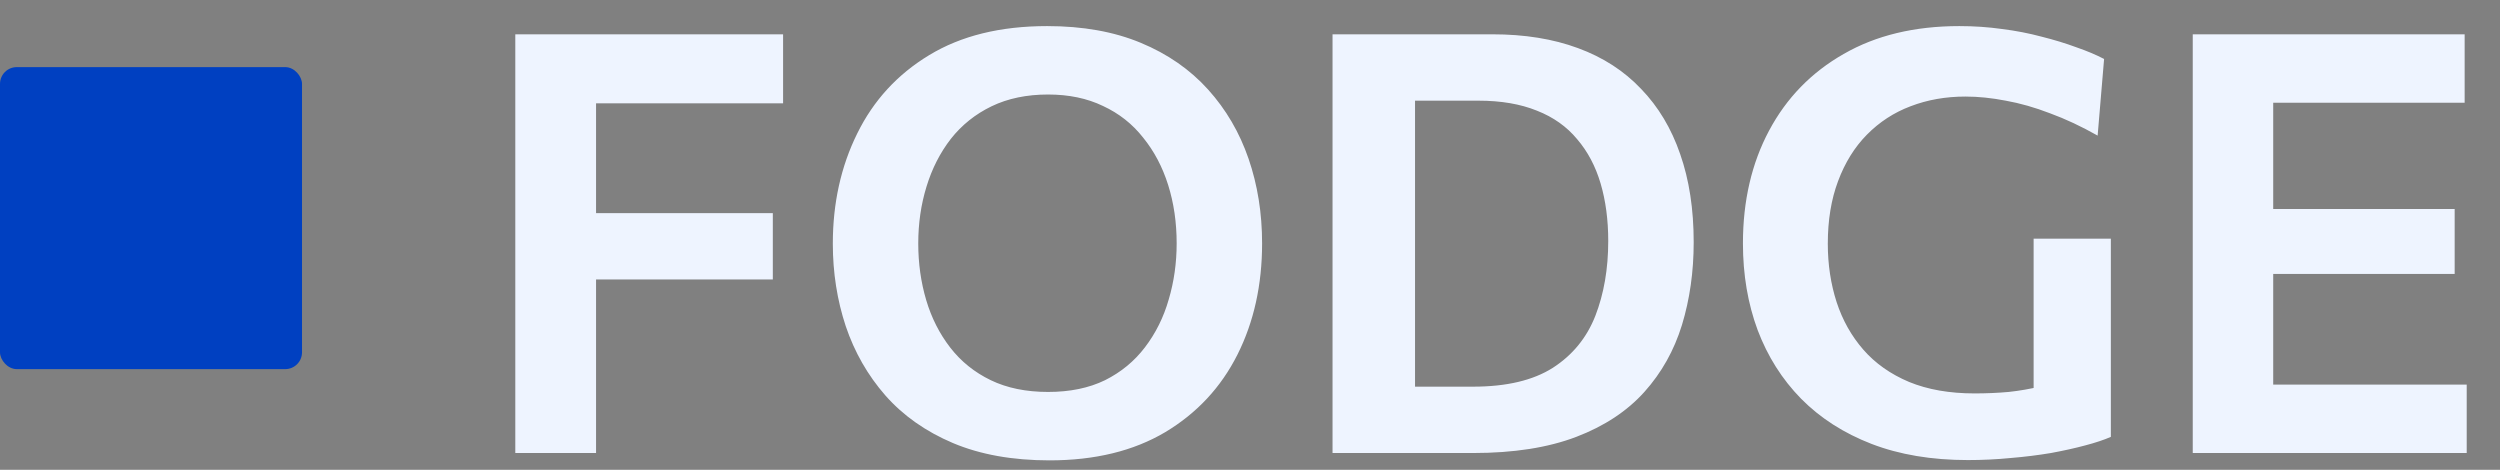
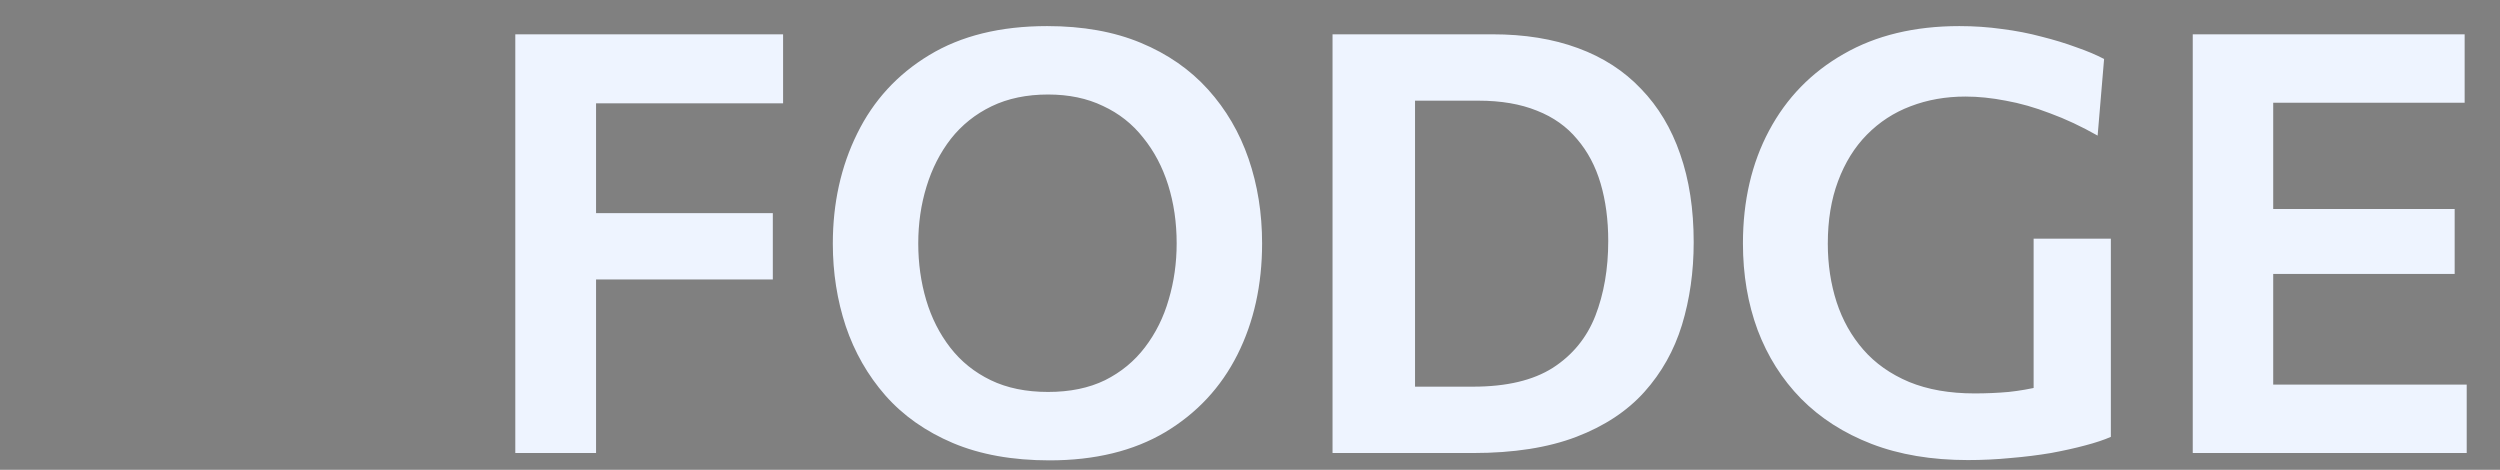
<svg xmlns="http://www.w3.org/2000/svg" width="149" height="28" viewBox="0 0 149 28" fill="none">
  <rect x="0" y="0" width="149" height="28" fill="#808080" stroke="none" />
  <path d="M30.712 27C30.712 25.647 30.712 24.334 30.712 23.062C30.712 21.791 30.712 20.379 30.712 18.828V10.393C30.712 8.794 30.712 7.348 30.712 6.053C30.712 4.758 30.712 3.422 30.712 2.045H46.672V6.157C45.576 6.157 44.392 6.157 43.12 6.157C41.86 6.157 40.373 6.157 38.657 6.157H33.53L35.525 2.797C35.525 4.174 35.525 5.51 35.525 6.805C35.525 8.1 35.525 9.547 35.525 11.145V18.828C35.525 20.379 35.525 21.791 35.525 23.062C35.525 24.334 35.525 25.647 35.525 27H30.712ZM34.3 16.657V12.703H38.797C40.349 12.703 41.685 12.703 42.805 12.703C43.937 12.703 45.022 12.703 46.06 12.703V16.657C44.952 16.657 43.837 16.657 42.718 16.657C41.609 16.657 40.297 16.657 38.78 16.657H34.3ZM62.551 27.438C60.346 27.438 58.427 27.093 56.794 26.405C55.172 25.717 53.83 24.772 52.769 23.57C51.718 22.368 50.931 20.992 50.406 19.44C49.893 17.888 49.636 16.249 49.636 14.523C49.636 12.107 50.12 9.92 51.089 7.96C52.057 5.988 53.486 4.431 55.376 3.288C57.278 2.132 59.623 1.555 62.411 1.555C64.534 1.555 66.395 1.887 67.993 2.553C69.592 3.217 70.928 4.145 72.001 5.335C73.074 6.525 73.879 7.902 74.416 9.465C74.953 11.028 75.221 12.708 75.221 14.505C75.221 16.978 74.731 19.189 73.751 21.137C72.771 23.086 71.336 24.626 69.446 25.758C67.556 26.878 65.258 27.438 62.551 27.438ZM62.464 23.36C63.77 23.36 64.902 23.127 65.859 22.66C66.815 22.182 67.609 21.528 68.239 20.7C68.88 19.86 69.353 18.909 69.656 17.848C69.971 16.786 70.129 15.672 70.129 14.505C70.129 13.257 69.959 12.096 69.621 11.023C69.283 9.949 68.787 9.01 68.133 8.205C67.492 7.388 66.693 6.758 65.736 6.315C64.791 5.86 63.7 5.633 62.464 5.633C61.192 5.633 60.072 5.866 59.103 6.332C58.135 6.799 57.324 7.447 56.671 8.275C56.029 9.103 55.545 10.054 55.218 11.127C54.892 12.189 54.728 13.315 54.728 14.505C54.728 15.695 54.886 16.821 55.201 17.883C55.516 18.944 55.994 19.889 56.636 20.718C57.278 21.546 58.083 22.193 59.051 22.66C60.019 23.127 61.157 23.36 62.464 23.36ZM79.419 27C79.419 25.647 79.419 24.334 79.419 23.062C79.419 21.791 79.419 20.379 79.419 18.828V10.393C79.419 8.794 79.419 7.348 79.419 6.053C79.419 4.758 79.419 3.422 79.419 2.045C80.422 2.045 81.443 2.045 82.481 2.045C83.531 2.045 84.593 2.045 85.666 2.045C86.751 2.045 87.848 2.045 88.956 2.045C90.869 2.045 92.567 2.319 94.049 2.868C95.542 3.416 96.796 4.227 97.811 5.3C98.838 6.362 99.614 7.657 100.139 9.185C100.675 10.713 100.944 12.463 100.944 14.435C100.944 16.197 100.71 17.842 100.244 19.37C99.777 20.887 99.03 22.217 98.004 23.36C96.977 24.503 95.624 25.396 93.944 26.038C92.264 26.679 90.216 27 87.801 27C86.716 27 85.707 27 84.774 27C83.84 27 82.936 27 82.061 27C81.198 27 80.317 27 79.419 27ZM84.336 23.045H87.801C89.784 23.045 91.365 22.672 92.544 21.925C93.722 21.167 94.568 20.134 95.081 18.828C95.594 17.509 95.851 16.022 95.851 14.365C95.851 13.105 95.699 11.962 95.396 10.935C95.093 9.908 94.626 9.027 93.996 8.293C93.378 7.546 92.579 6.98 91.599 6.595C90.619 6.198 89.458 6 88.116 6H84.336C84.336 6.852 84.336 7.709 84.336 8.572C84.336 9.436 84.336 10.41 84.336 11.495V17.69C84.336 18.728 84.336 19.673 84.336 20.525C84.336 21.377 84.336 22.217 84.336 23.045ZM117.284 27.42C115.126 27.42 113.213 27.099 111.544 26.457C109.888 25.816 108.488 24.918 107.344 23.762C106.213 22.608 105.349 21.242 104.754 19.668C104.171 18.093 103.879 16.372 103.879 14.505C103.879 11.973 104.398 9.733 105.437 7.785C106.475 5.837 107.957 4.314 109.882 3.217C111.807 2.109 114.105 1.555 116.777 1.555C117.652 1.555 118.503 1.613 119.332 1.73C120.16 1.835 120.942 1.987 121.677 2.185C122.423 2.372 123.112 2.582 123.742 2.815C124.383 3.037 124.938 3.27 125.404 3.515L125.019 8.082C124.051 7.534 123.106 7.091 122.184 6.753C121.274 6.402 120.393 6.152 119.542 6C118.702 5.837 117.903 5.755 117.144 5.755C115.966 5.755 114.875 5.947 113.872 6.332C112.88 6.706 112.011 7.272 111.264 8.03C110.529 8.777 109.958 9.698 109.549 10.795C109.141 11.88 108.937 13.123 108.937 14.523C108.937 15.759 109.112 16.92 109.462 18.005C109.812 19.078 110.343 20.023 111.054 20.84C111.766 21.657 112.676 22.298 113.784 22.765C114.893 23.22 116.193 23.448 117.687 23.448C118.387 23.448 119.063 23.418 119.717 23.36C120.37 23.29 121.006 23.179 121.624 23.027C122.243 22.876 122.849 22.689 123.444 22.468C124.039 22.234 124.634 21.954 125.229 21.628L125.807 26.038C125.41 26.212 124.903 26.382 124.284 26.545C123.678 26.708 122.995 26.86 122.237 27C121.478 27.128 120.679 27.227 119.839 27.297C118.999 27.379 118.148 27.42 117.284 27.42ZM121.204 26.125C121.204 24.853 121.204 23.739 121.204 22.782C121.204 21.814 121.204 20.846 121.204 19.878C121.204 18.746 121.204 17.748 121.204 16.885C121.204 16.01 121.204 15.123 121.204 14.225H125.807C125.807 15.123 125.807 16.01 125.807 16.885C125.807 17.748 125.807 18.746 125.807 19.878C125.807 20.846 125.807 21.808 125.807 22.765C125.807 23.71 125.807 24.801 125.807 26.038L121.204 26.125ZM130.688 27C130.688 25.647 130.688 24.334 130.688 23.062C130.688 21.791 130.688 20.379 130.688 18.828V10.375C130.688 8.788 130.688 7.348 130.688 6.053C130.688 4.758 130.688 3.422 130.688 2.045H146.893V6.122C145.796 6.122 144.612 6.122 143.341 6.122C142.081 6.122 140.593 6.122 138.878 6.122H132.858L135.483 2.797C135.483 4.174 135.483 5.516 135.483 6.822C135.483 8.117 135.483 9.558 135.483 11.145V18.058C135.483 19.609 135.483 21.021 135.483 22.293C135.483 23.564 135.483 24.883 135.483 26.247L133.173 22.922H139.246C140.681 22.922 142.04 22.922 143.323 22.922C144.606 22.922 145.837 22.922 147.016 22.922V27H130.688ZM134.381 16.325V12.457H139.036C140.599 12.457 141.941 12.457 143.061 12.457C144.181 12.457 145.26 12.457 146.298 12.457V16.325C145.201 16.325 144.093 16.325 142.973 16.325C141.853 16.325 140.535 16.325 139.018 16.325H134.381Z" fill="#EEF4FF" />
-   <rect y="4" width="18" height="18" rx="1" fill="#0040C1" />
</svg>